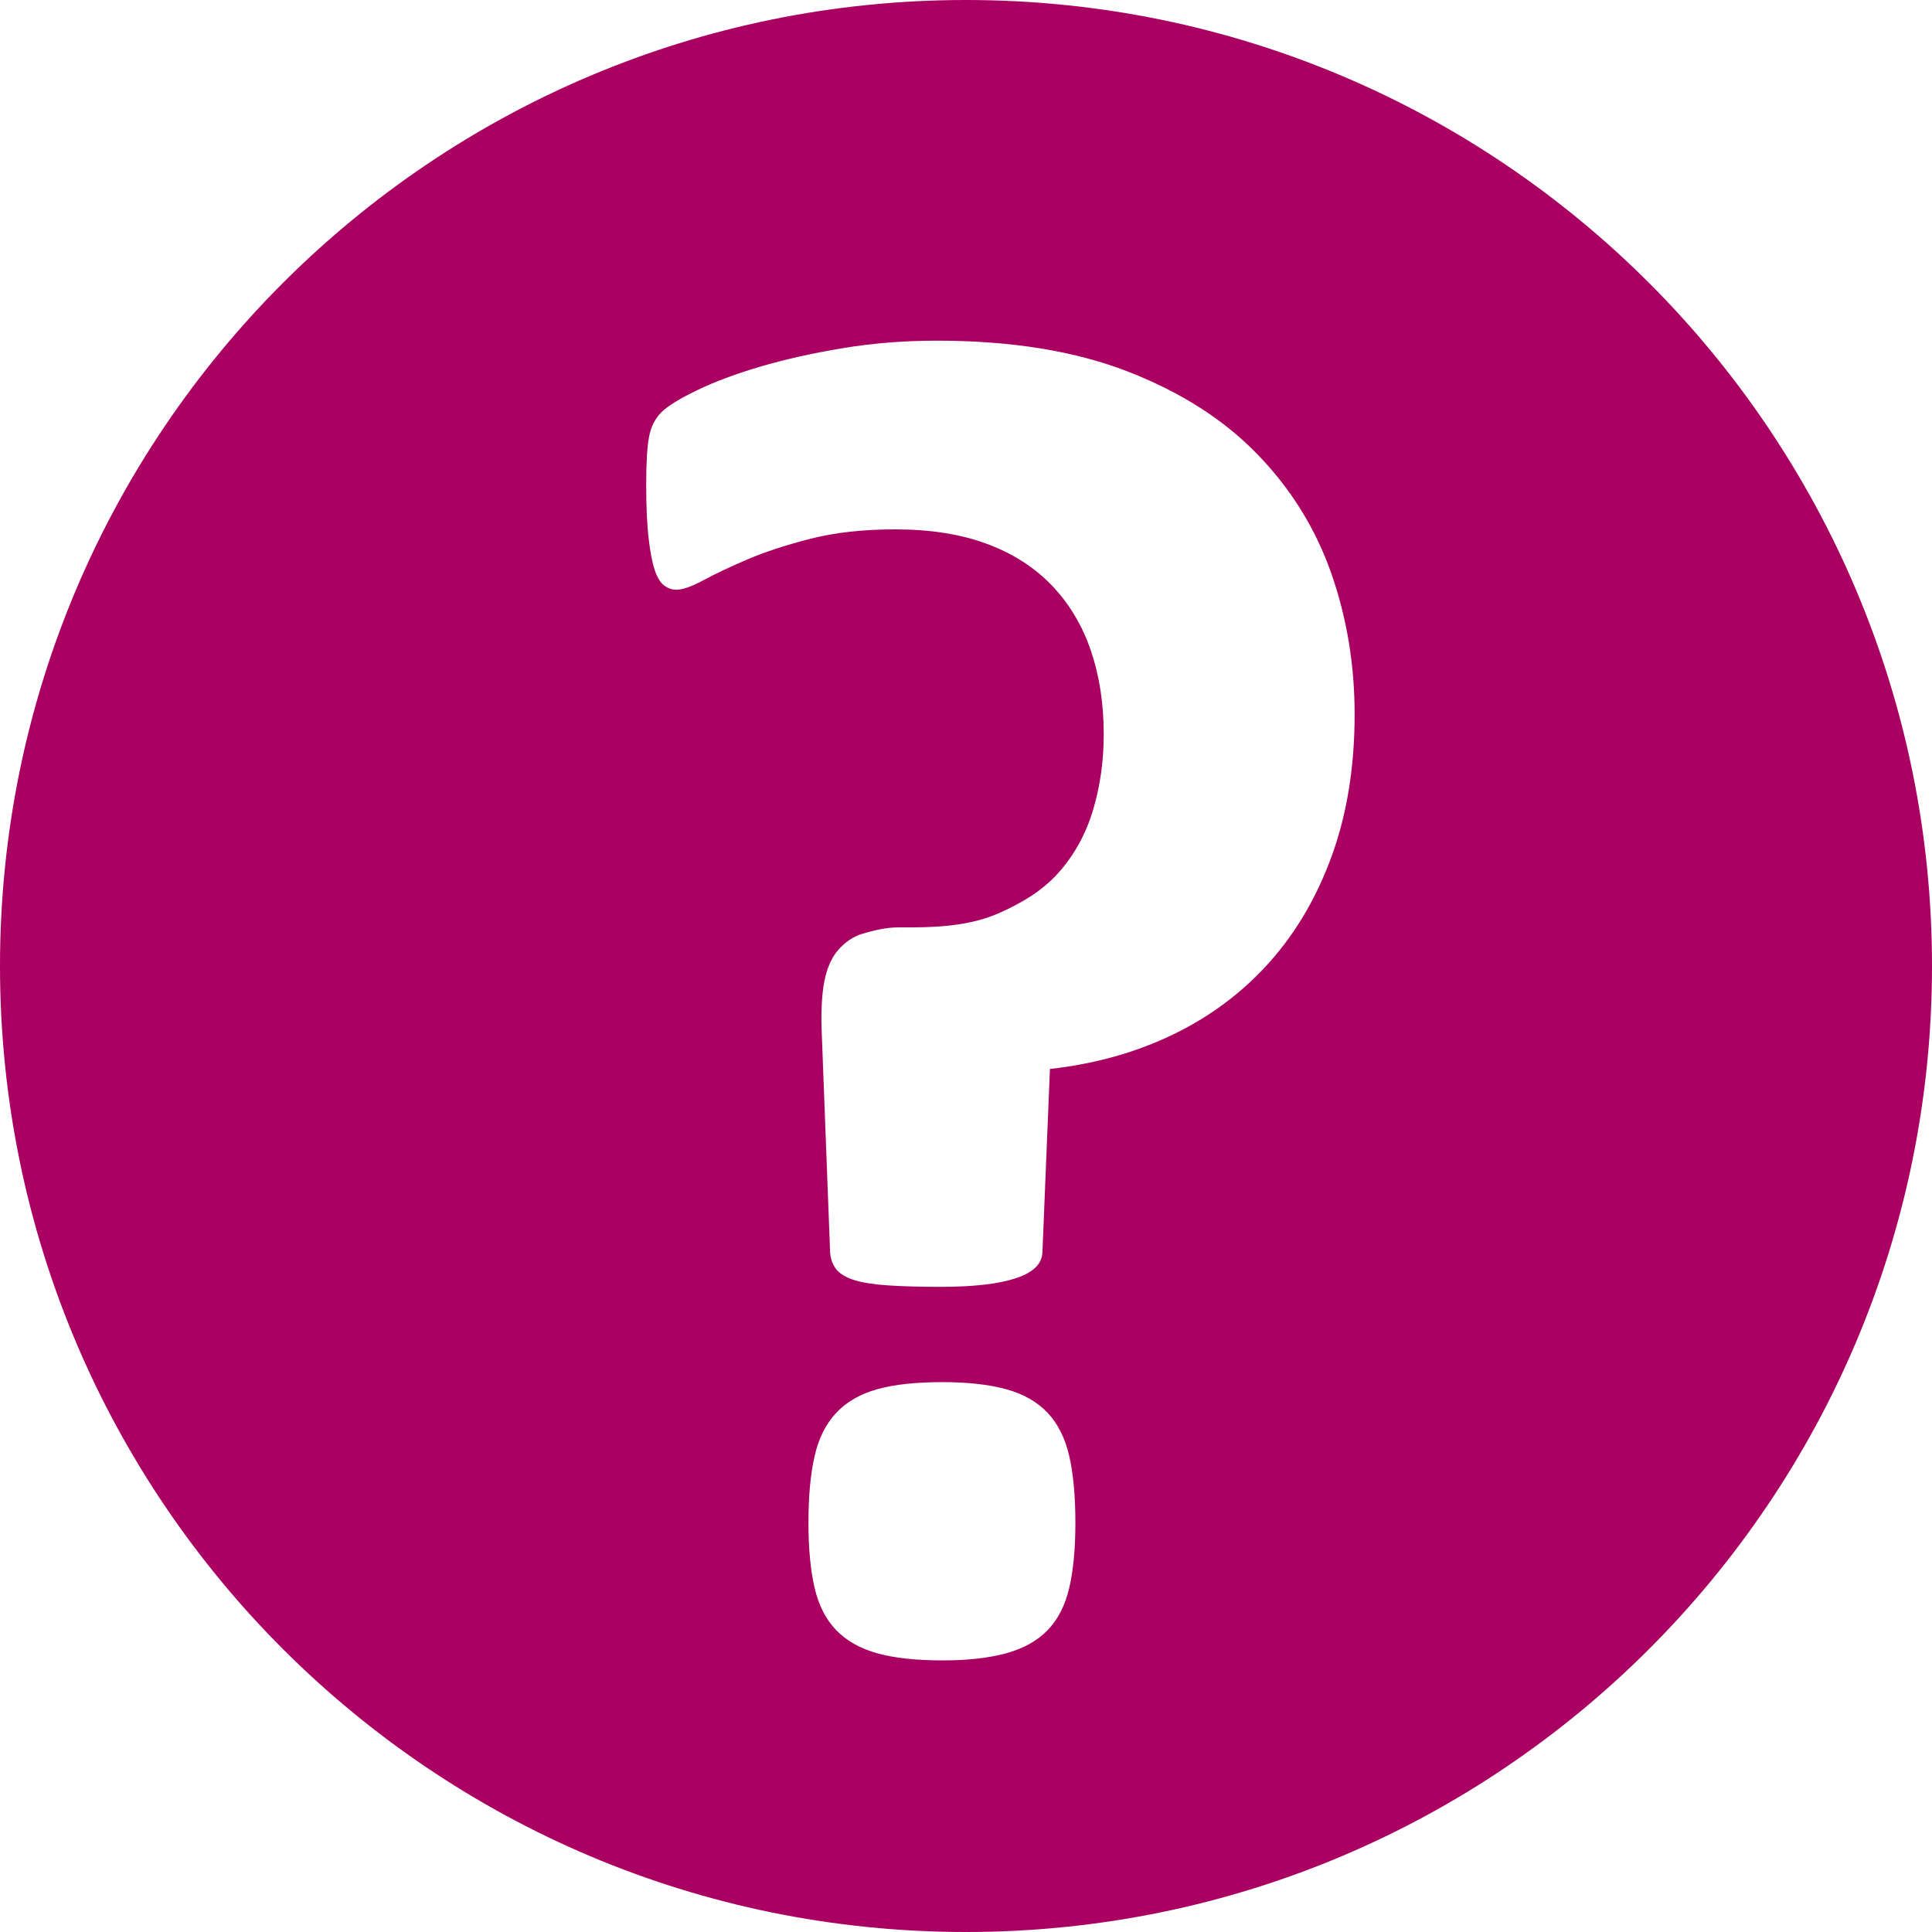
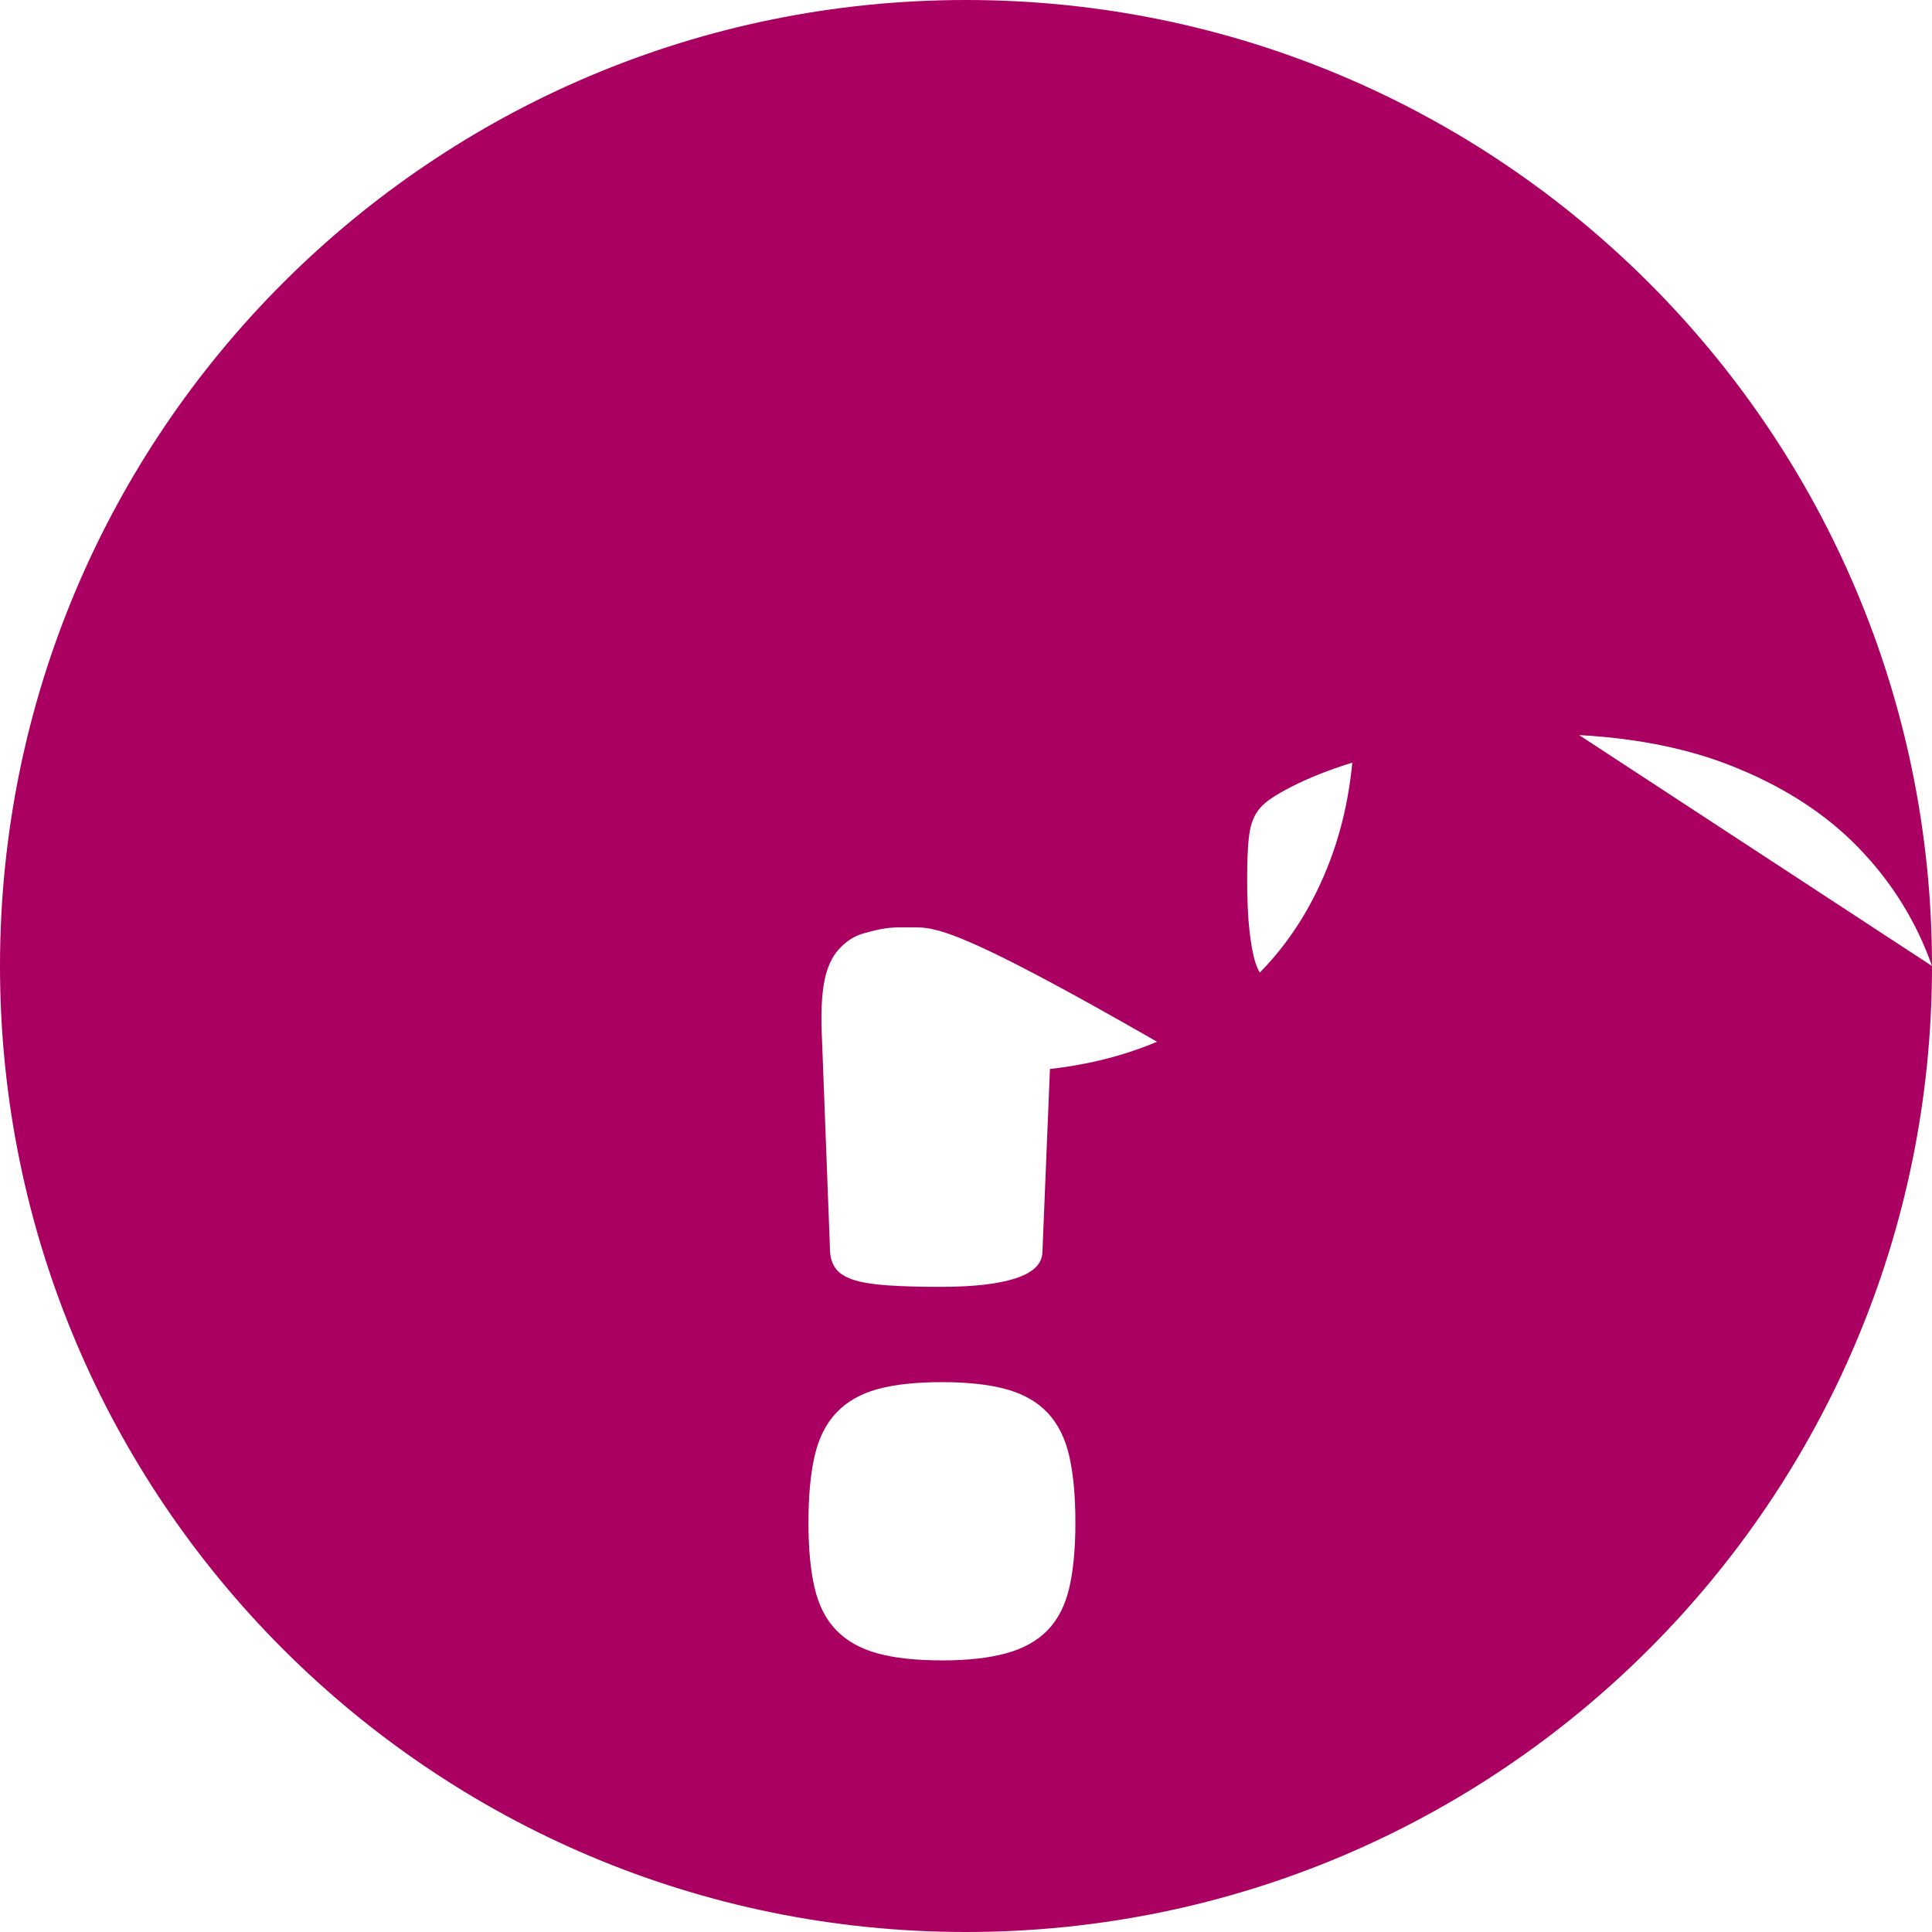
<svg xmlns="http://www.w3.org/2000/svg" version="1.1" id="Layer_1" x="0px" y="0px" width="100px" height="100px" viewBox="0 0 100 100" enable-background="new 0 0 100 100" xml:space="preserve">
-   <path fill="#AA0061" d="M100,50c0,27.614-22.386,50-50,50S0,77.614,0,50S22.386,0,50,0S100,22.386,100,50z M68.895,29.644  c-0.814-2.311-2.092-4.362-3.832-6.152c-1.742-1.79-3.98-3.214-6.715-4.272c-2.734-1.058-6.021-1.587-9.863-1.587  c-1.692,0-3.32,0.13-4.883,0.391c-1.562,0.261-2.979,0.578-4.248,0.952c-1.27,0.375-2.359,0.781-3.271,1.221  c-0.911,0.439-1.529,0.822-1.855,1.147c-0.325,0.326-0.537,0.749-0.635,1.27c-0.098,0.521-0.146,1.351-0.146,2.49  c0,1.107,0.041,2.019,0.123,2.734c0.08,0.716,0.187,1.27,0.316,1.66c0.131,0.391,0.293,0.659,0.488,0.806s0.407,0.22,0.635,0.22  c0.326,0,0.789-0.163,1.393-0.488c0.602-0.325,1.358-0.684,2.27-1.074c0.912-0.391,2.002-0.749,3.271-1.074  c1.27-0.325,2.734-0.488,4.395-0.488c1.823,0,3.41,0.252,4.762,0.757c1.35,0.505,2.473,1.229,3.369,2.173  c0.895,0.944,1.562,2.067,2.002,3.37c0.439,1.302,0.658,2.734,0.658,4.297c0,1.399-0.188,2.718-0.561,3.955  c-0.375,1.236-0.969,2.311-1.783,3.223c-0.813,0.911-1.848,1.544-3.1,2.098C50.43,47.823,48.94,48,47.215,48h-0.684  c-0.716,0-1.334,0.173-1.855,0.319c-0.521,0.146-0.951,0.464-1.293,0.854s-0.578,0.938-0.709,1.588  c-0.13,0.651-0.179,1.51-0.146,2.552l0.439,11.53c0.033,0.357,0.146,0.653,0.342,0.882c0.195,0.228,0.505,0.407,0.928,0.538  c0.424,0.13,1.002,0.22,1.734,0.269s1.635,0.075,2.709,0.075c1.693,0,2.986-0.146,3.883-0.439c0.895-0.293,1.358-0.732,1.391-1.318  l0.391-9.521c2.344-0.261,4.484-0.863,6.422-1.807c1.936-0.944,3.596-2.197,4.98-3.76c1.383-1.562,2.457-3.418,3.223-5.566  c0.764-2.148,1.146-4.558,1.146-7.227C70.115,34.396,69.709,31.956,68.895,29.644z M55.346,75.371  c-0.213-0.928-0.586-1.676-1.123-2.246c-0.537-0.568-1.254-0.977-2.148-1.221c-0.896-0.244-1.994-0.365-3.297-0.365  c-1.367,0-2.49,0.121-3.369,0.365s-1.586,0.652-2.123,1.221c-0.537,0.57-0.912,1.318-1.123,2.246  c-0.213,0.928-0.318,2.076-0.318,3.443c0,1.334,0.105,2.457,0.318,3.369c0.211,0.911,0.586,1.644,1.123,2.197  c0.537,0.553,1.244,0.951,2.123,1.195s2.002,0.367,3.369,0.367c1.303,0,2.4-0.123,3.297-0.367c0.895-0.244,1.611-0.643,2.148-1.195  c0.537-0.554,0.91-1.286,1.123-2.197c0.211-0.912,0.316-2.035,0.316-3.369C55.662,77.447,55.557,76.299,55.346,75.371z" />
+   <path fill="#AA0061" d="M100,50c0,27.614-22.386,50-50,50S0,77.614,0,50S22.386,0,50,0S100,22.386,100,50z c-0.814-2.311-2.092-4.362-3.832-6.152c-1.742-1.79-3.98-3.214-6.715-4.272c-2.734-1.058-6.021-1.587-9.863-1.587  c-1.692,0-3.32,0.13-4.883,0.391c-1.562,0.261-2.979,0.578-4.248,0.952c-1.27,0.375-2.359,0.781-3.271,1.221  c-0.911,0.439-1.529,0.822-1.855,1.147c-0.325,0.326-0.537,0.749-0.635,1.27c-0.098,0.521-0.146,1.351-0.146,2.49  c0,1.107,0.041,2.019,0.123,2.734c0.08,0.716,0.187,1.27,0.316,1.66c0.131,0.391,0.293,0.659,0.488,0.806s0.407,0.22,0.635,0.22  c0.326,0,0.789-0.163,1.393-0.488c0.602-0.325,1.358-0.684,2.27-1.074c0.912-0.391,2.002-0.749,3.271-1.074  c1.27-0.325,2.734-0.488,4.395-0.488c1.823,0,3.41,0.252,4.762,0.757c1.35,0.505,2.473,1.229,3.369,2.173  c0.895,0.944,1.562,2.067,2.002,3.37c0.439,1.302,0.658,2.734,0.658,4.297c0,1.399-0.188,2.718-0.561,3.955  c-0.375,1.236-0.969,2.311-1.783,3.223c-0.813,0.911-1.848,1.544-3.1,2.098C50.43,47.823,48.94,48,47.215,48h-0.684  c-0.716,0-1.334,0.173-1.855,0.319c-0.521,0.146-0.951,0.464-1.293,0.854s-0.578,0.938-0.709,1.588  c-0.13,0.651-0.179,1.51-0.146,2.552l0.439,11.53c0.033,0.357,0.146,0.653,0.342,0.882c0.195,0.228,0.505,0.407,0.928,0.538  c0.424,0.13,1.002,0.22,1.734,0.269s1.635,0.075,2.709,0.075c1.693,0,2.986-0.146,3.883-0.439c0.895-0.293,1.358-0.732,1.391-1.318  l0.391-9.521c2.344-0.261,4.484-0.863,6.422-1.807c1.936-0.944,3.596-2.197,4.98-3.76c1.383-1.562,2.457-3.418,3.223-5.566  c0.764-2.148,1.146-4.558,1.146-7.227C70.115,34.396,69.709,31.956,68.895,29.644z M55.346,75.371  c-0.213-0.928-0.586-1.676-1.123-2.246c-0.537-0.568-1.254-0.977-2.148-1.221c-0.896-0.244-1.994-0.365-3.297-0.365  c-1.367,0-2.49,0.121-3.369,0.365s-1.586,0.652-2.123,1.221c-0.537,0.57-0.912,1.318-1.123,2.246  c-0.213,0.928-0.318,2.076-0.318,3.443c0,1.334,0.105,2.457,0.318,3.369c0.211,0.911,0.586,1.644,1.123,2.197  c0.537,0.553,1.244,0.951,2.123,1.195s2.002,0.367,3.369,0.367c1.303,0,2.4-0.123,3.297-0.367c0.895-0.244,1.611-0.643,2.148-1.195  c0.537-0.554,0.91-1.286,1.123-2.197c0.211-0.912,0.316-2.035,0.316-3.369C55.662,77.447,55.557,76.299,55.346,75.371z" />
</svg>